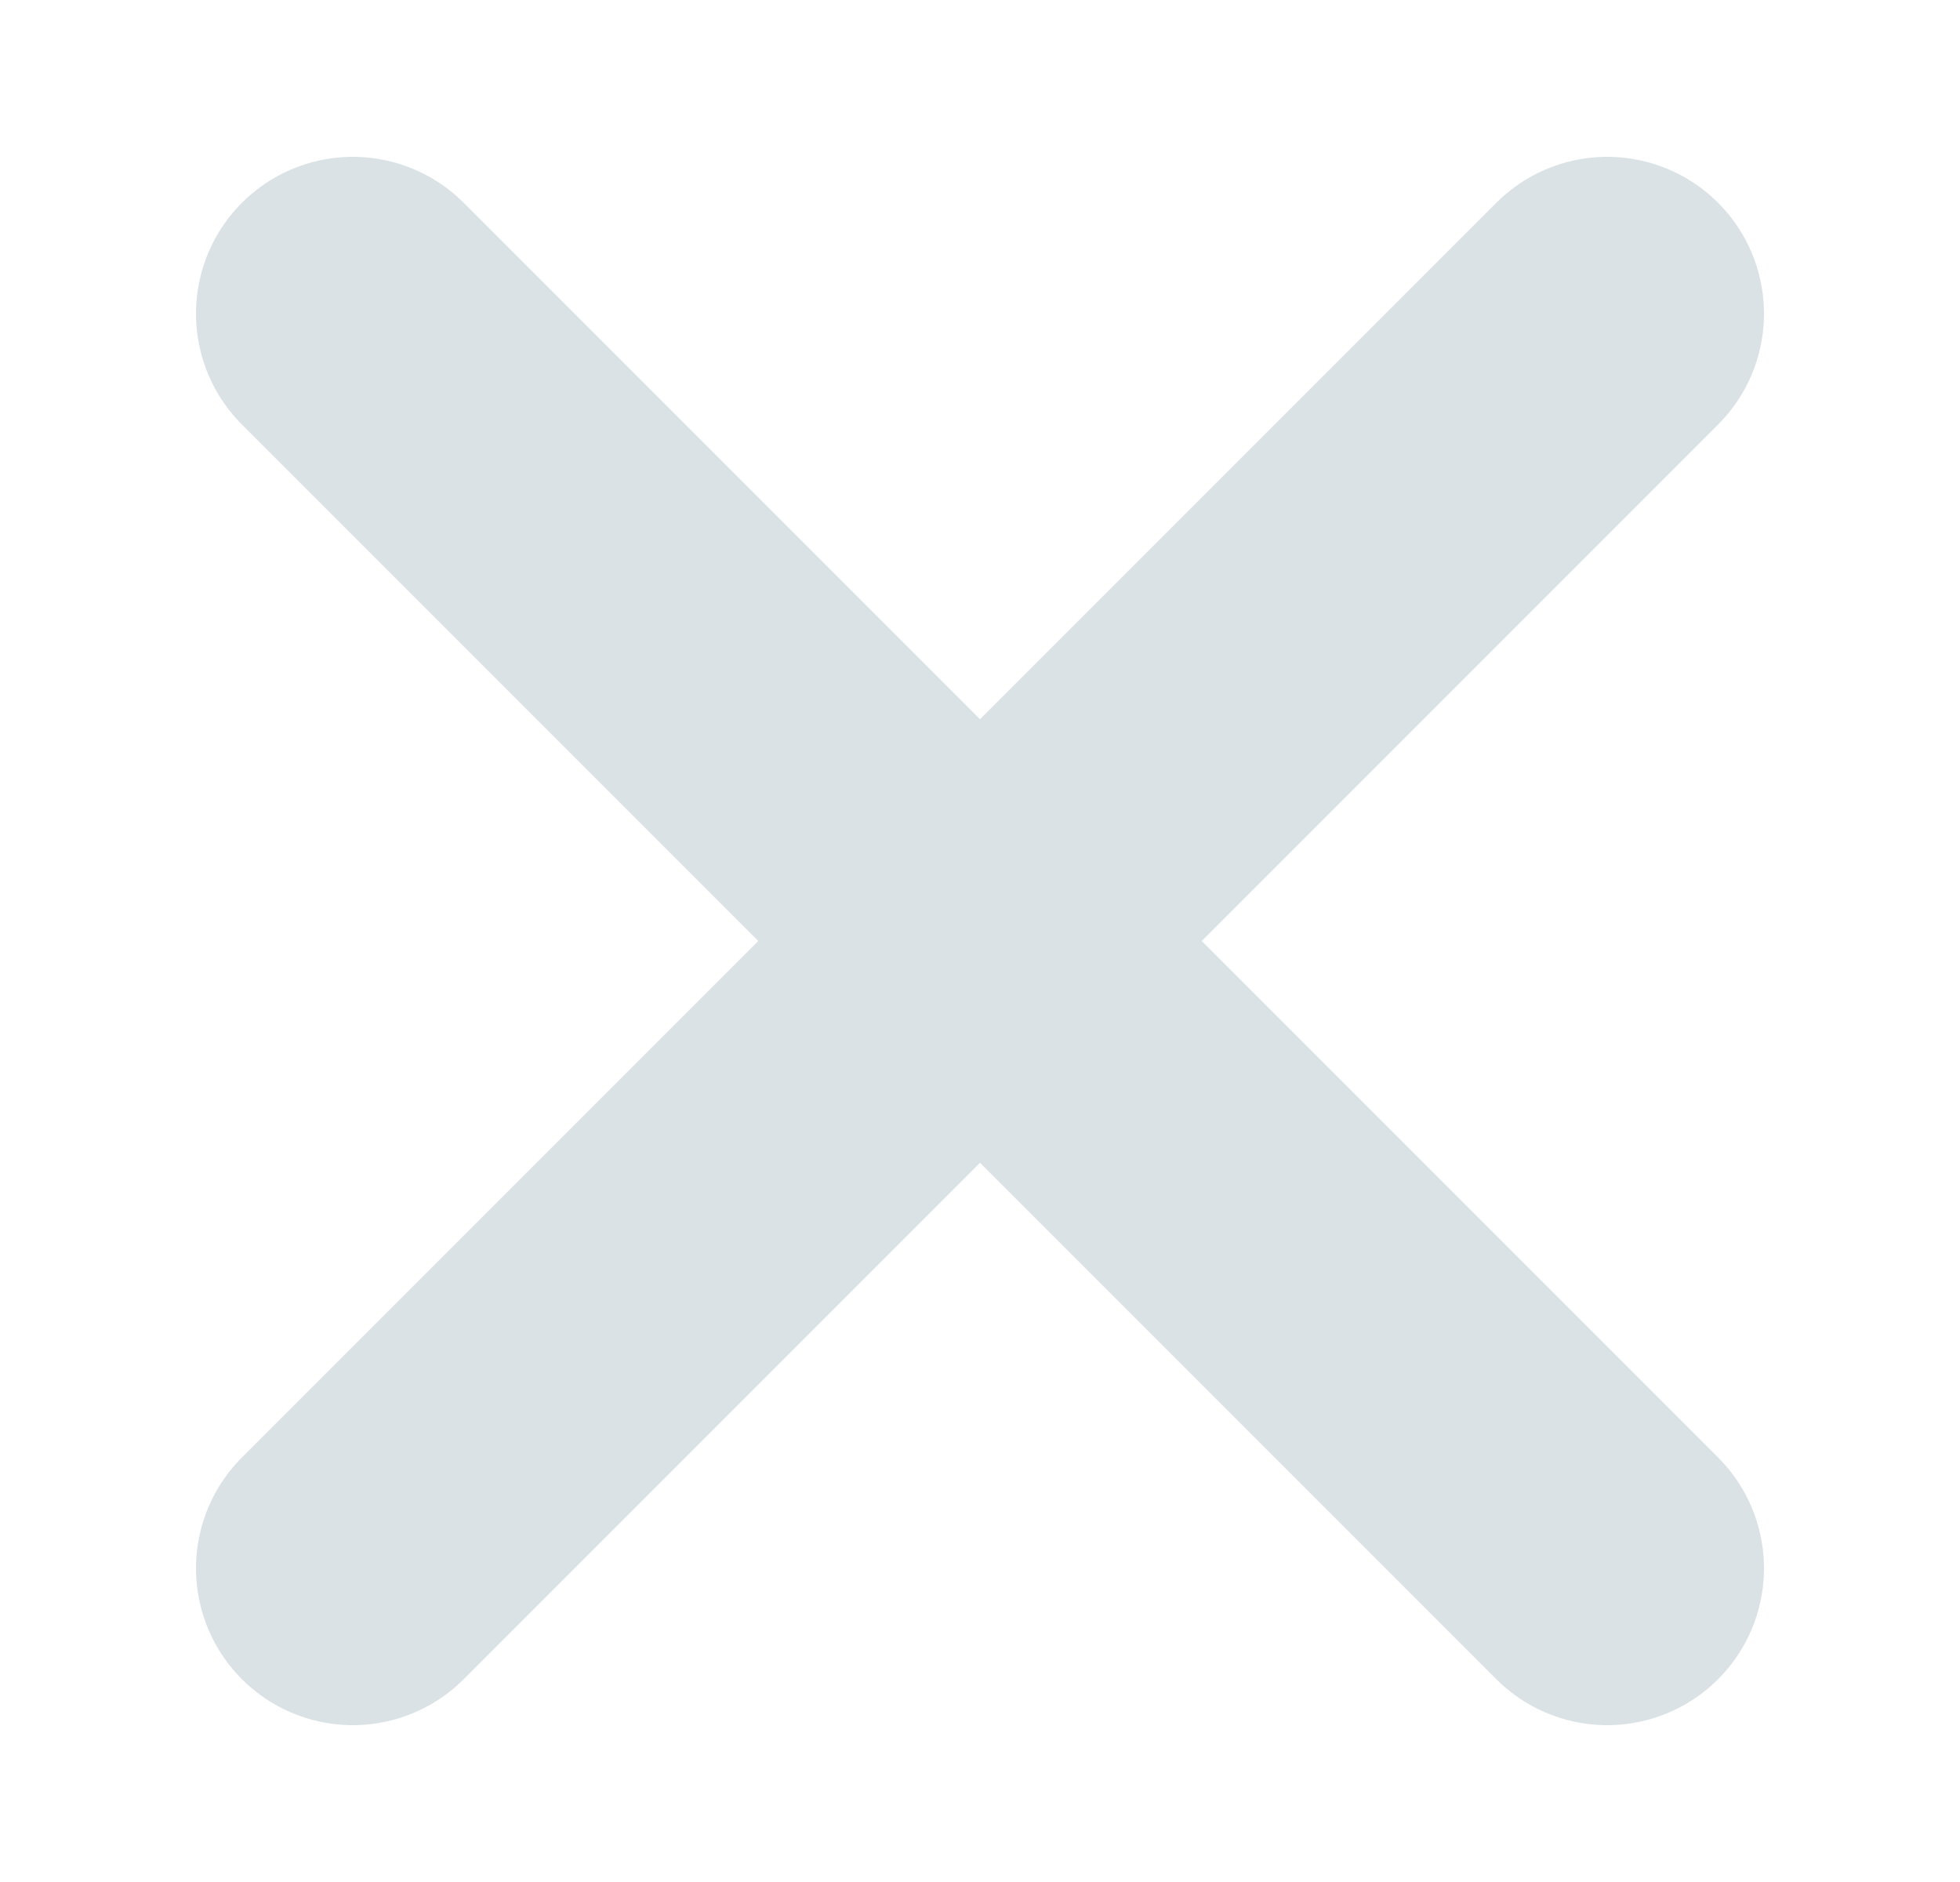
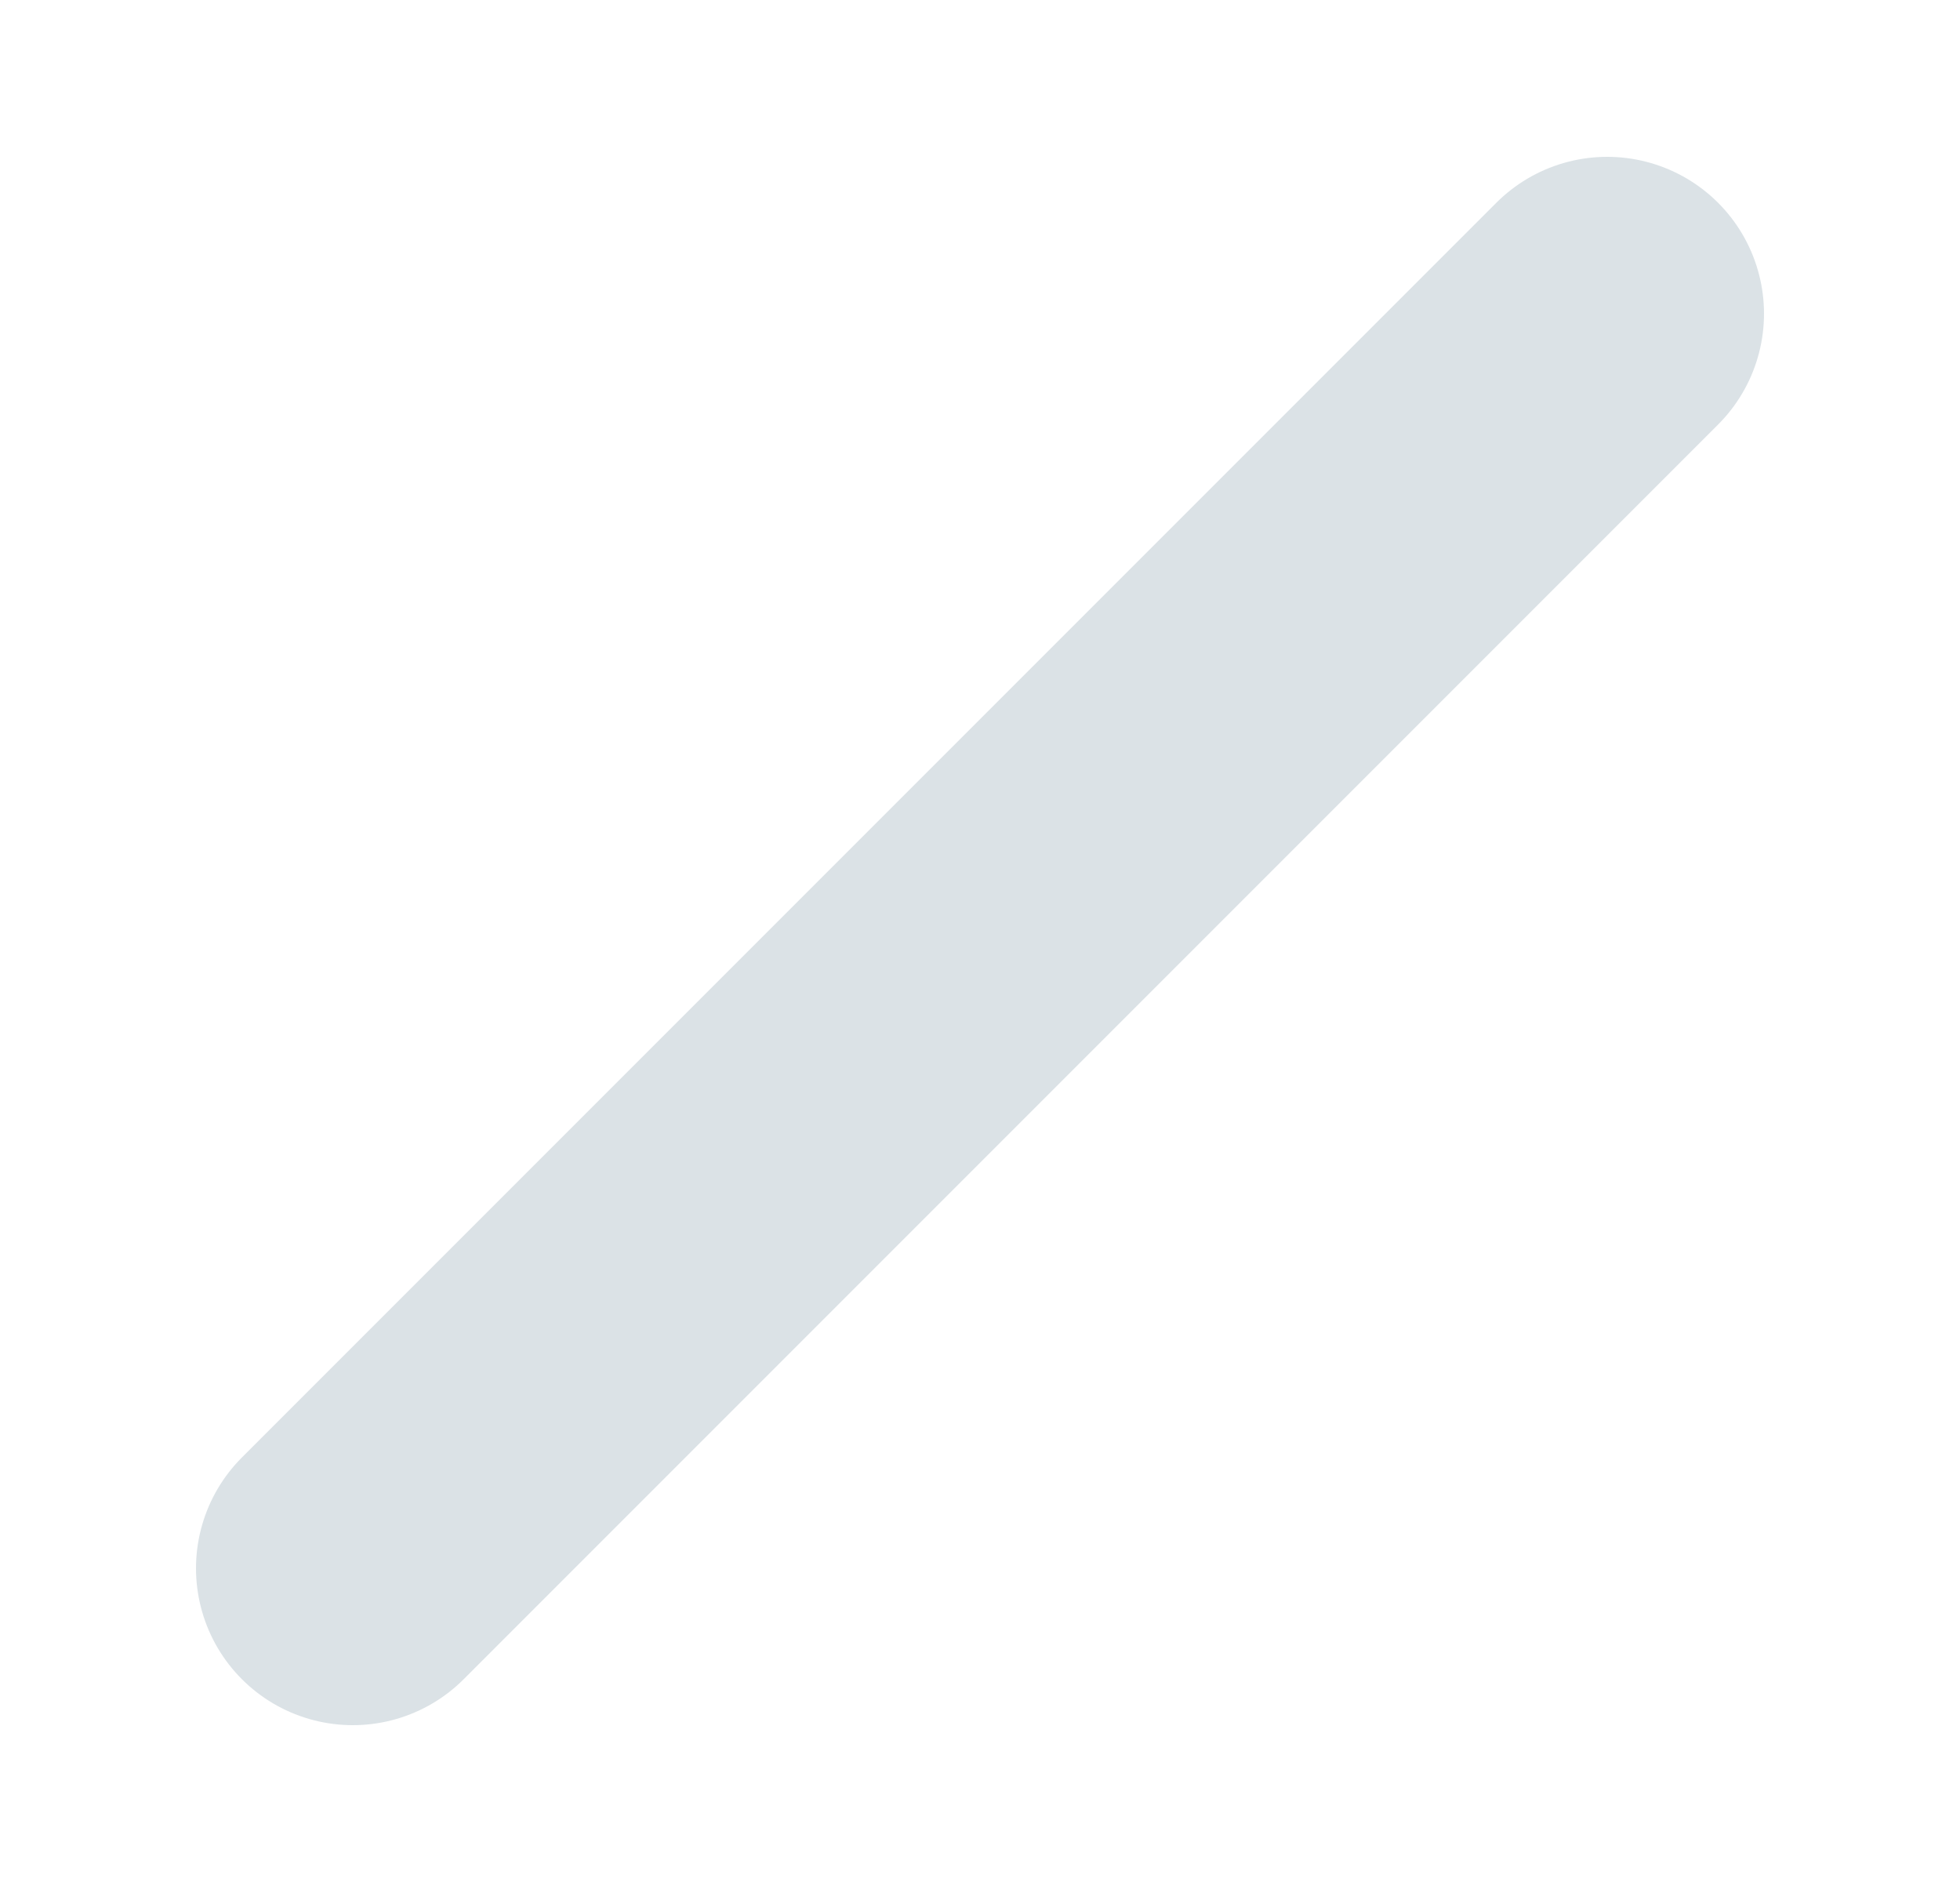
<svg xmlns="http://www.w3.org/2000/svg" width="25" height="24" viewBox="0 0 25 24" fill="none">
-   <path d="M4.5 4L20.5 20M4.5 20L20.5 4" stroke="#DBE2E6" stroke-width="4" stroke-linecap="round" />
+   <path d="M4.5 4M4.5 20L20.5 4" stroke="#DBE2E6" stroke-width="4" stroke-linecap="round" />
</svg>